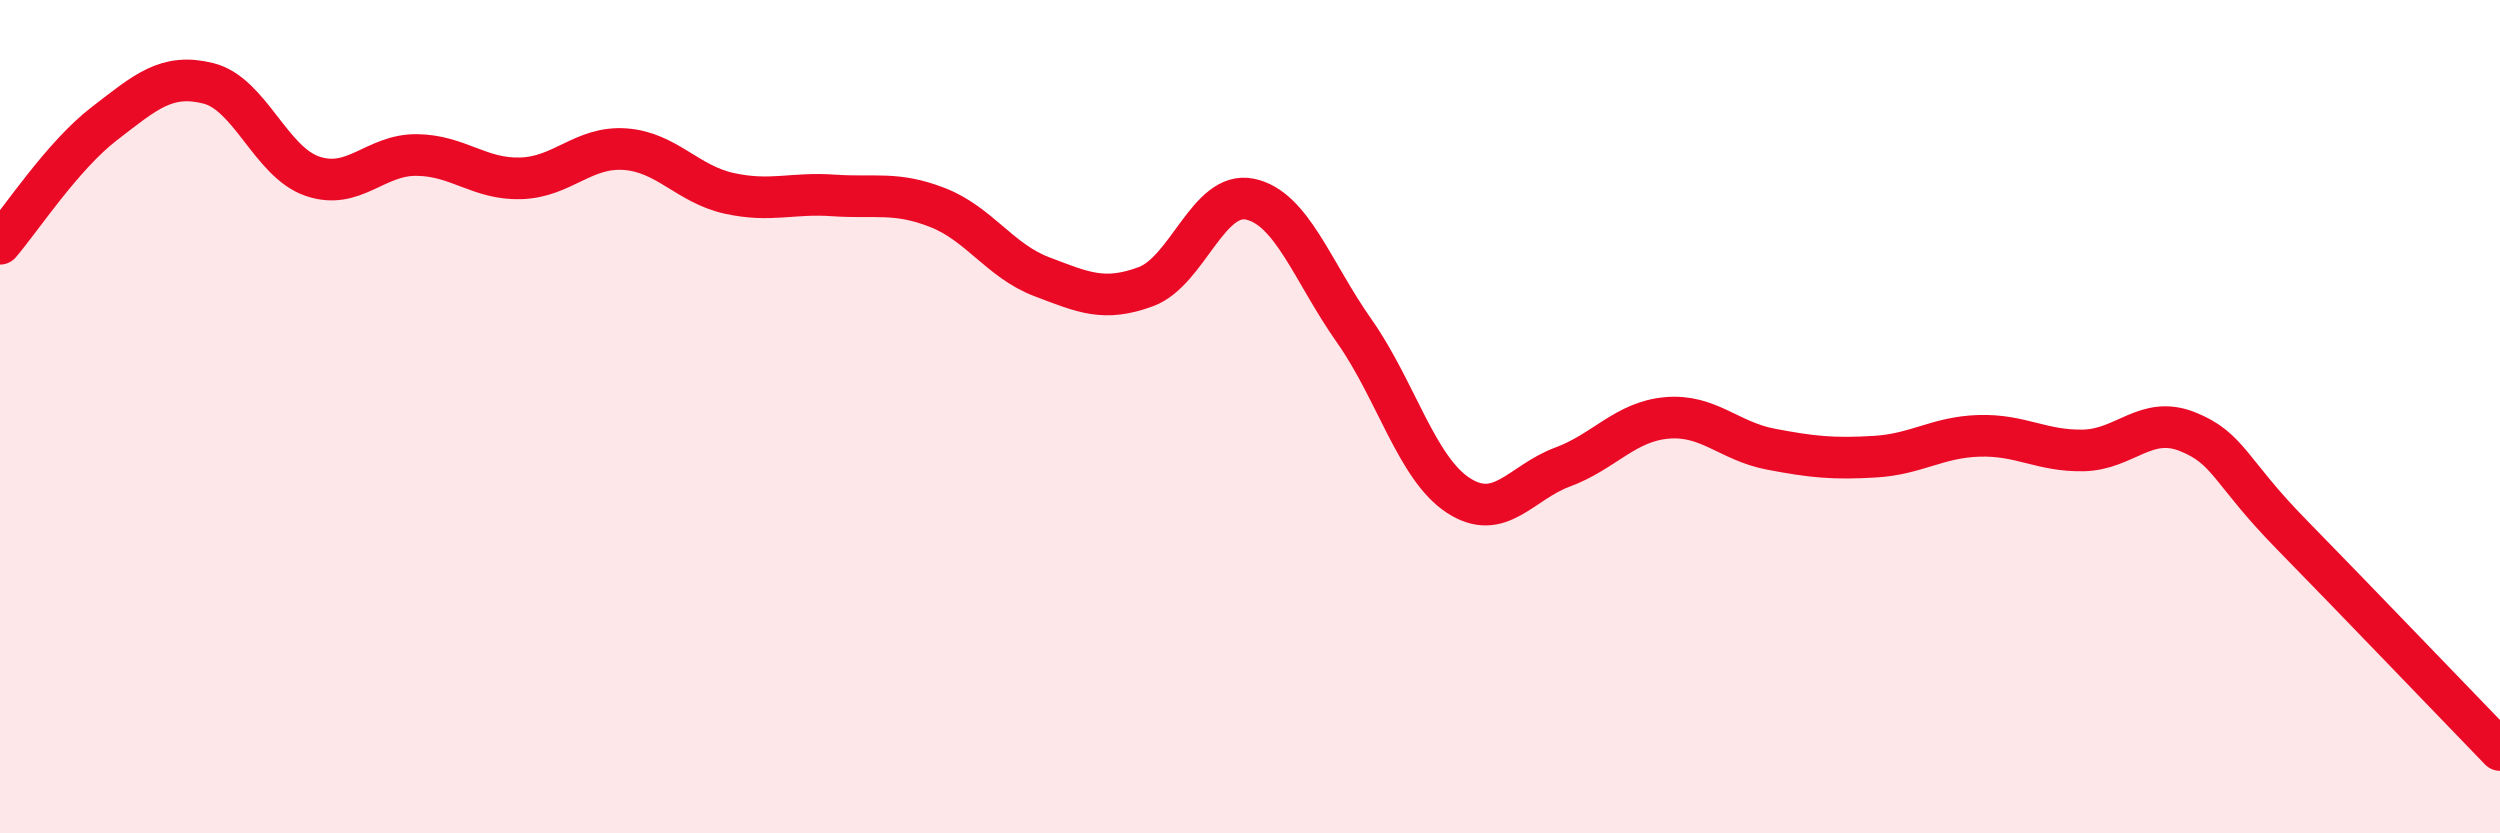
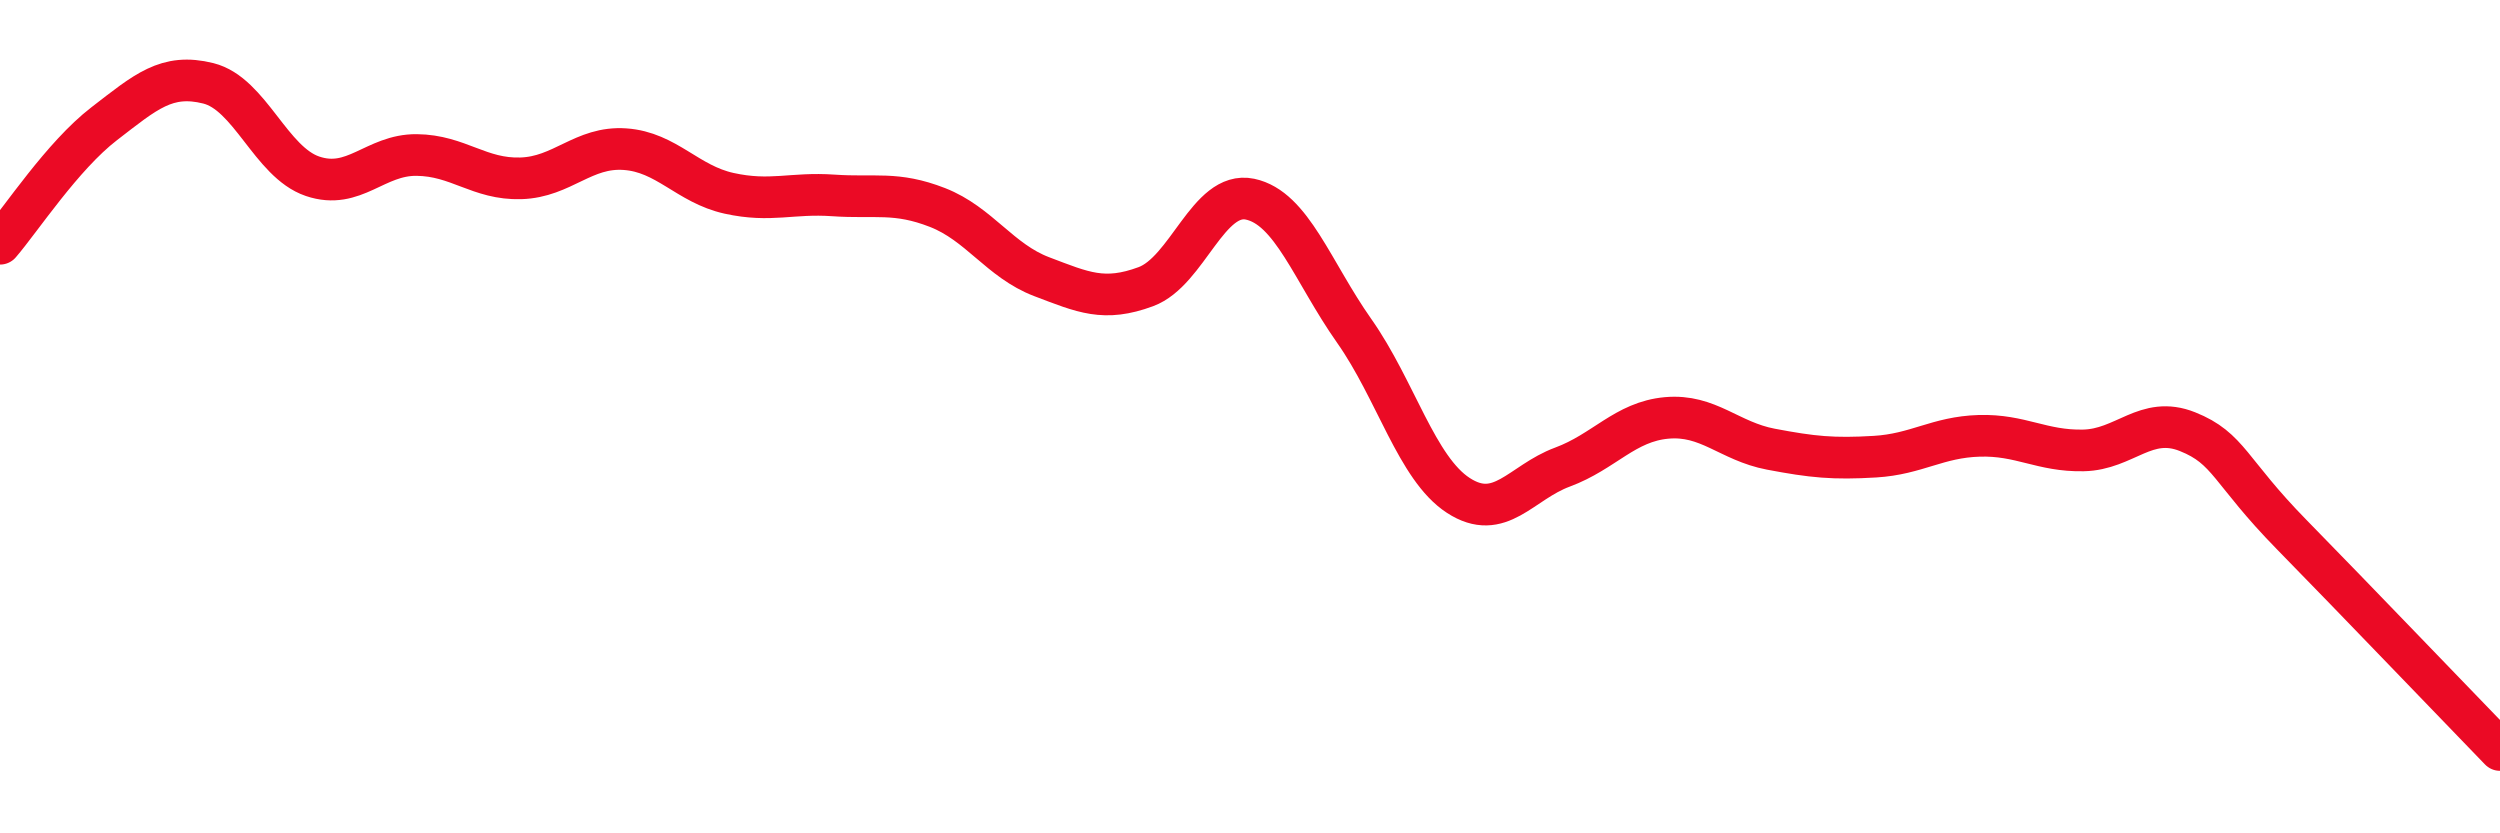
<svg xmlns="http://www.w3.org/2000/svg" width="60" height="20" viewBox="0 0 60 20">
-   <path d="M 0,5.85 C 0.5,5.27 1.5,3.74 2.5,2.97 C 3.5,2.2 4,1.75 5,2 C 6,2.25 6.5,3.89 7.5,4.23 C 8.5,4.57 9,3.71 10,3.72 C 11,3.73 11.5,4.31 12.5,4.28 C 13.5,4.25 14,3.51 15,3.58 C 16,3.65 16.5,4.42 17.5,4.64 C 18.5,4.86 19,4.62 20,4.69 C 21,4.76 21.5,4.59 22.5,4.98 C 23.5,5.37 24,6.26 25,6.64 C 26,7.02 26.5,7.25 27.5,6.88 C 28.5,6.51 29,4.57 30,4.78 C 31,4.99 31.5,6.52 32.5,7.94 C 33.5,9.36 34,11.24 35,11.89 C 36,12.54 36.5,11.58 37.5,11.21 C 38.5,10.84 39,10.12 40,10.03 C 41,9.94 41.5,10.59 42.5,10.78 C 43.5,10.97 44,11.02 45,10.96 C 46,10.9 46.5,10.49 47.5,10.46 C 48.5,10.43 49,10.83 50,10.81 C 51,10.79 51.5,9.96 52.5,10.36 C 53.5,10.76 53.5,11.3 55,12.83 C 56.5,14.36 59,16.97 60,18L60 20L0 20Z" fill="#EB0A25" opacity="0.1" stroke-linecap="round" stroke-linejoin="round" />
  <path d="M 0,5.85 C 0.5,5.27 1.5,3.74 2.5,2.97 C 3.5,2.2 4,1.75 5,2 C 6,2.25 6.5,3.89 7.5,4.23 C 8.5,4.57 9,3.71 10,3.72 C 11,3.73 11.5,4.31 12.5,4.28 C 13.5,4.25 14,3.51 15,3.58 C 16,3.65 16.5,4.42 17.5,4.64 C 18.5,4.86 19,4.62 20,4.69 C 21,4.76 21.5,4.59 22.5,4.98 C 23.5,5.37 24,6.26 25,6.64 C 26,7.02 26.5,7.25 27.5,6.88 C 28.5,6.51 29,4.57 30,4.78 C 31,4.99 31.5,6.52 32.5,7.94 C 33.5,9.36 34,11.24 35,11.89 C 36,12.54 36.5,11.58 37.5,11.21 C 38.5,10.84 39,10.12 40,10.03 C 41,9.94 41.5,10.59 42.5,10.78 C 43.5,10.97 44,11.02 45,10.96 C 46,10.9 46.5,10.49 47.5,10.46 C 48.5,10.43 49,10.83 50,10.81 C 51,10.79 51.5,9.96 52.5,10.36 C 53.5,10.76 53.5,11.3 55,12.83 C 56.5,14.36 59,16.97 60,18" stroke="#EB0A25" stroke-width="1" fill="none" stroke-linecap="round" stroke-linejoin="round" />
</svg>